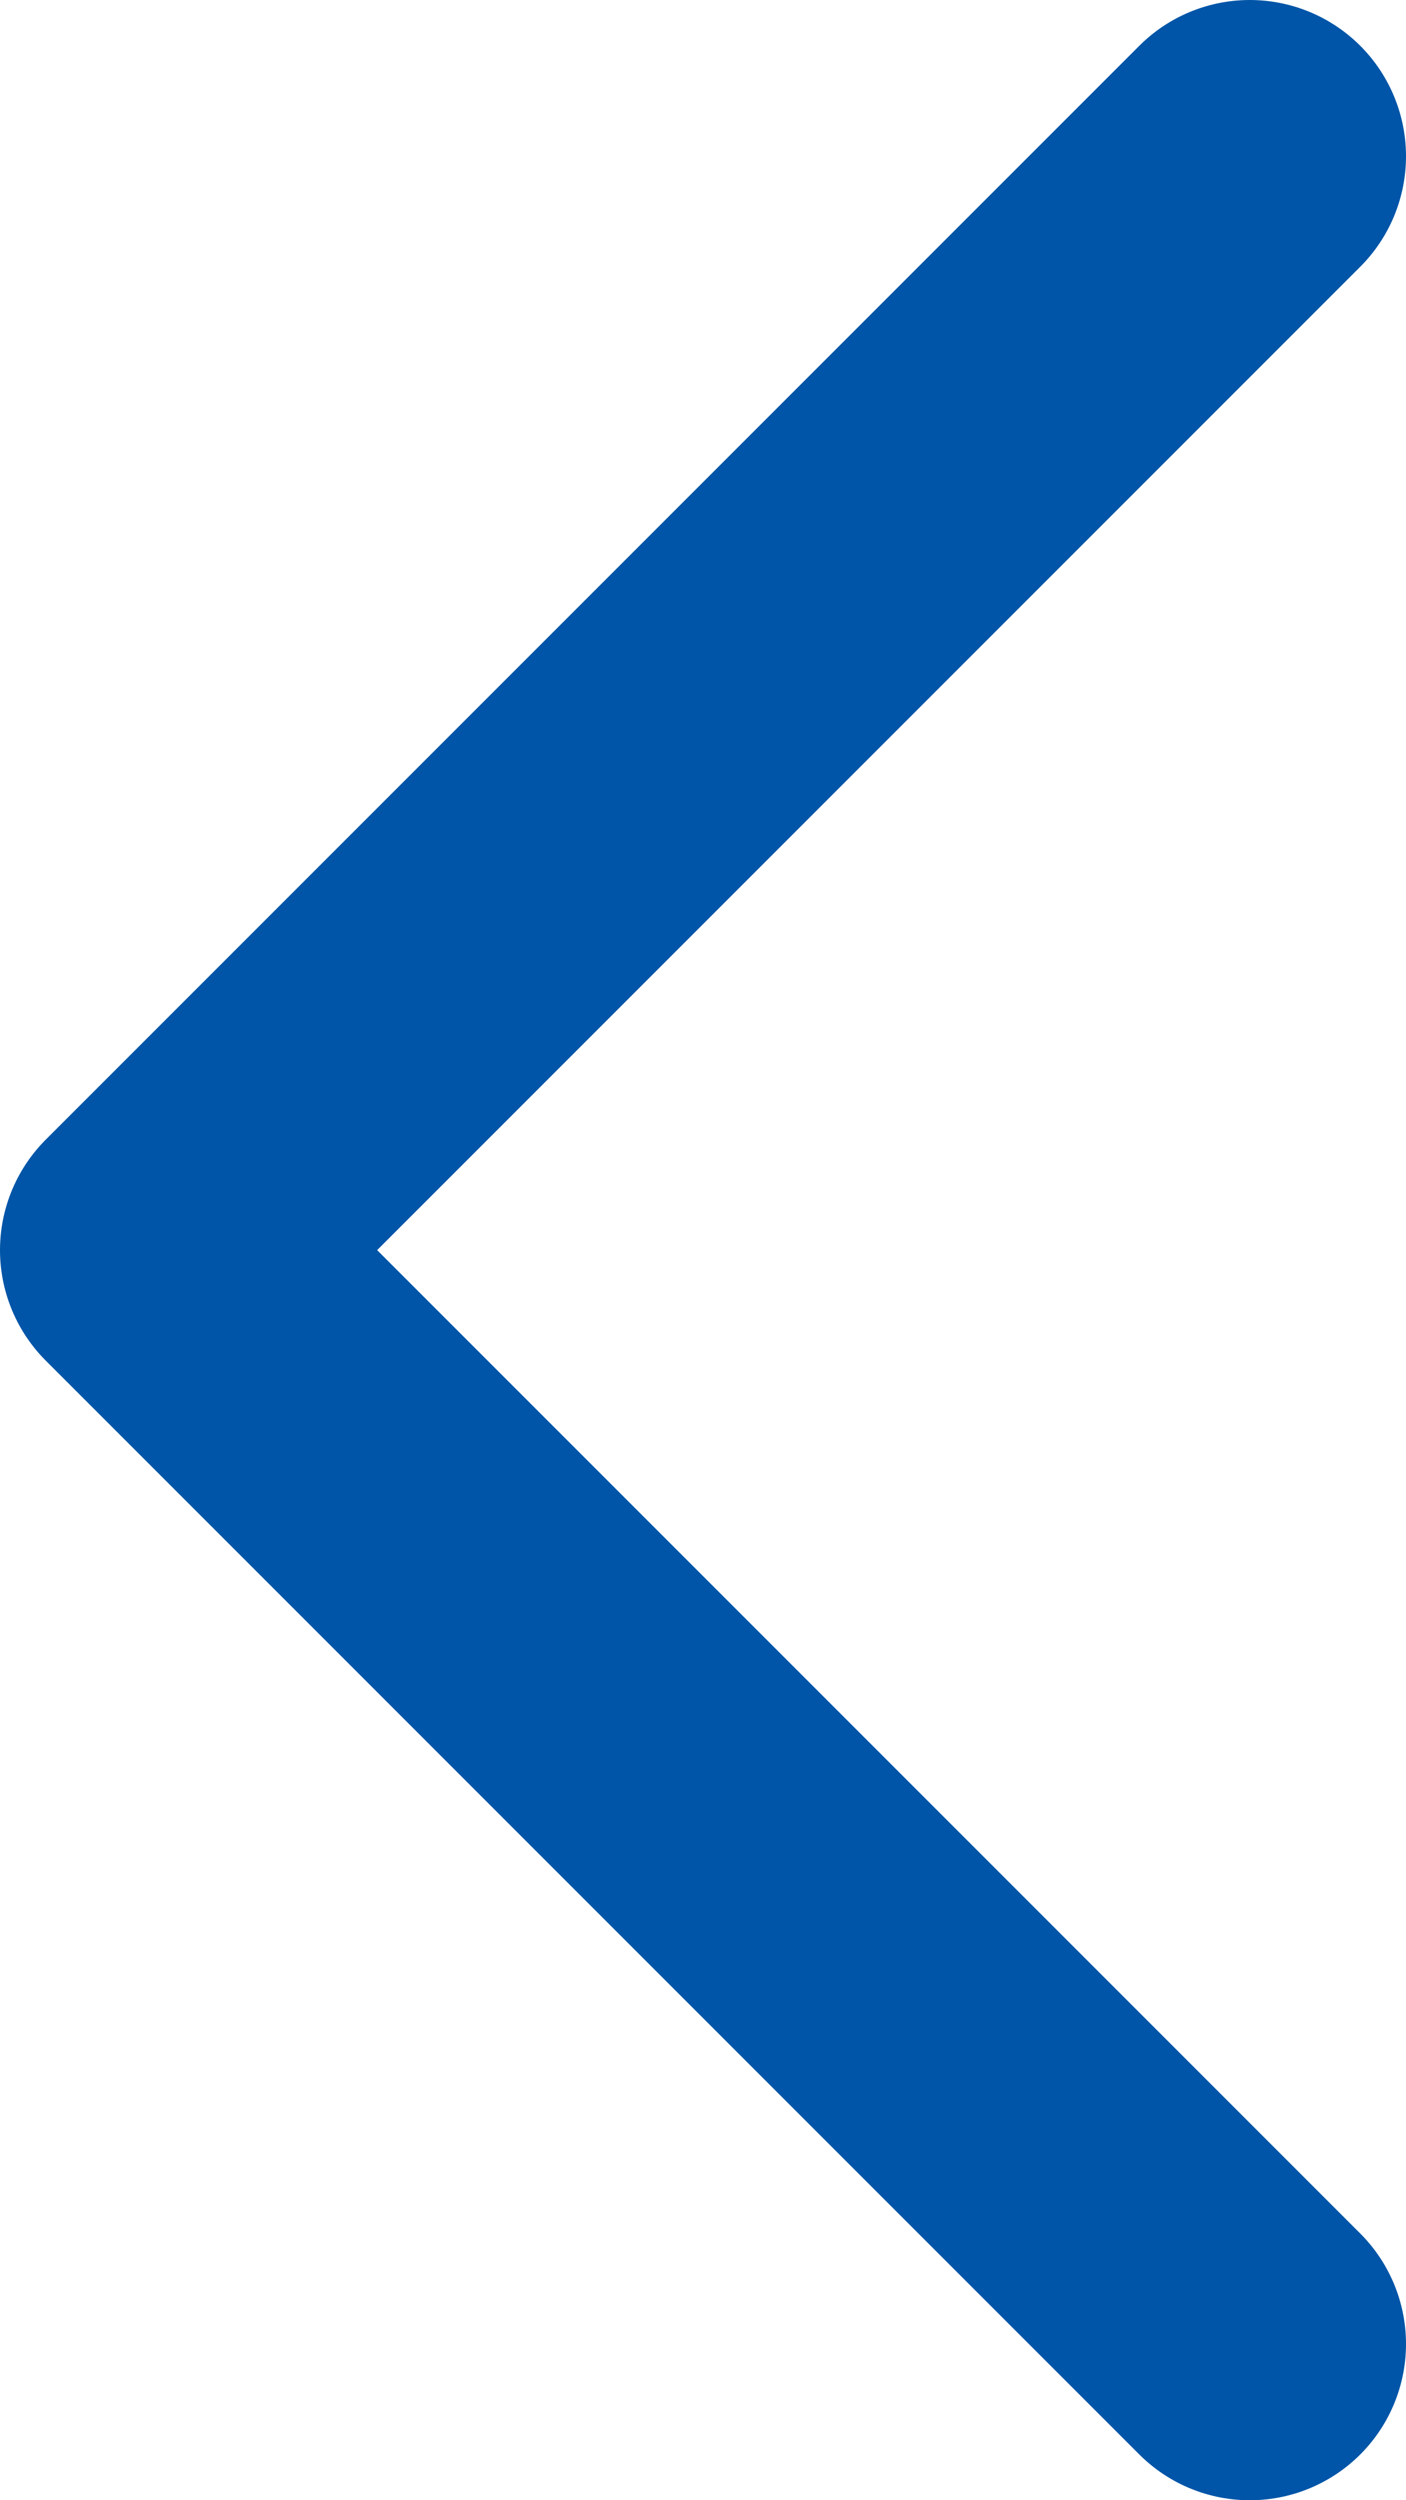
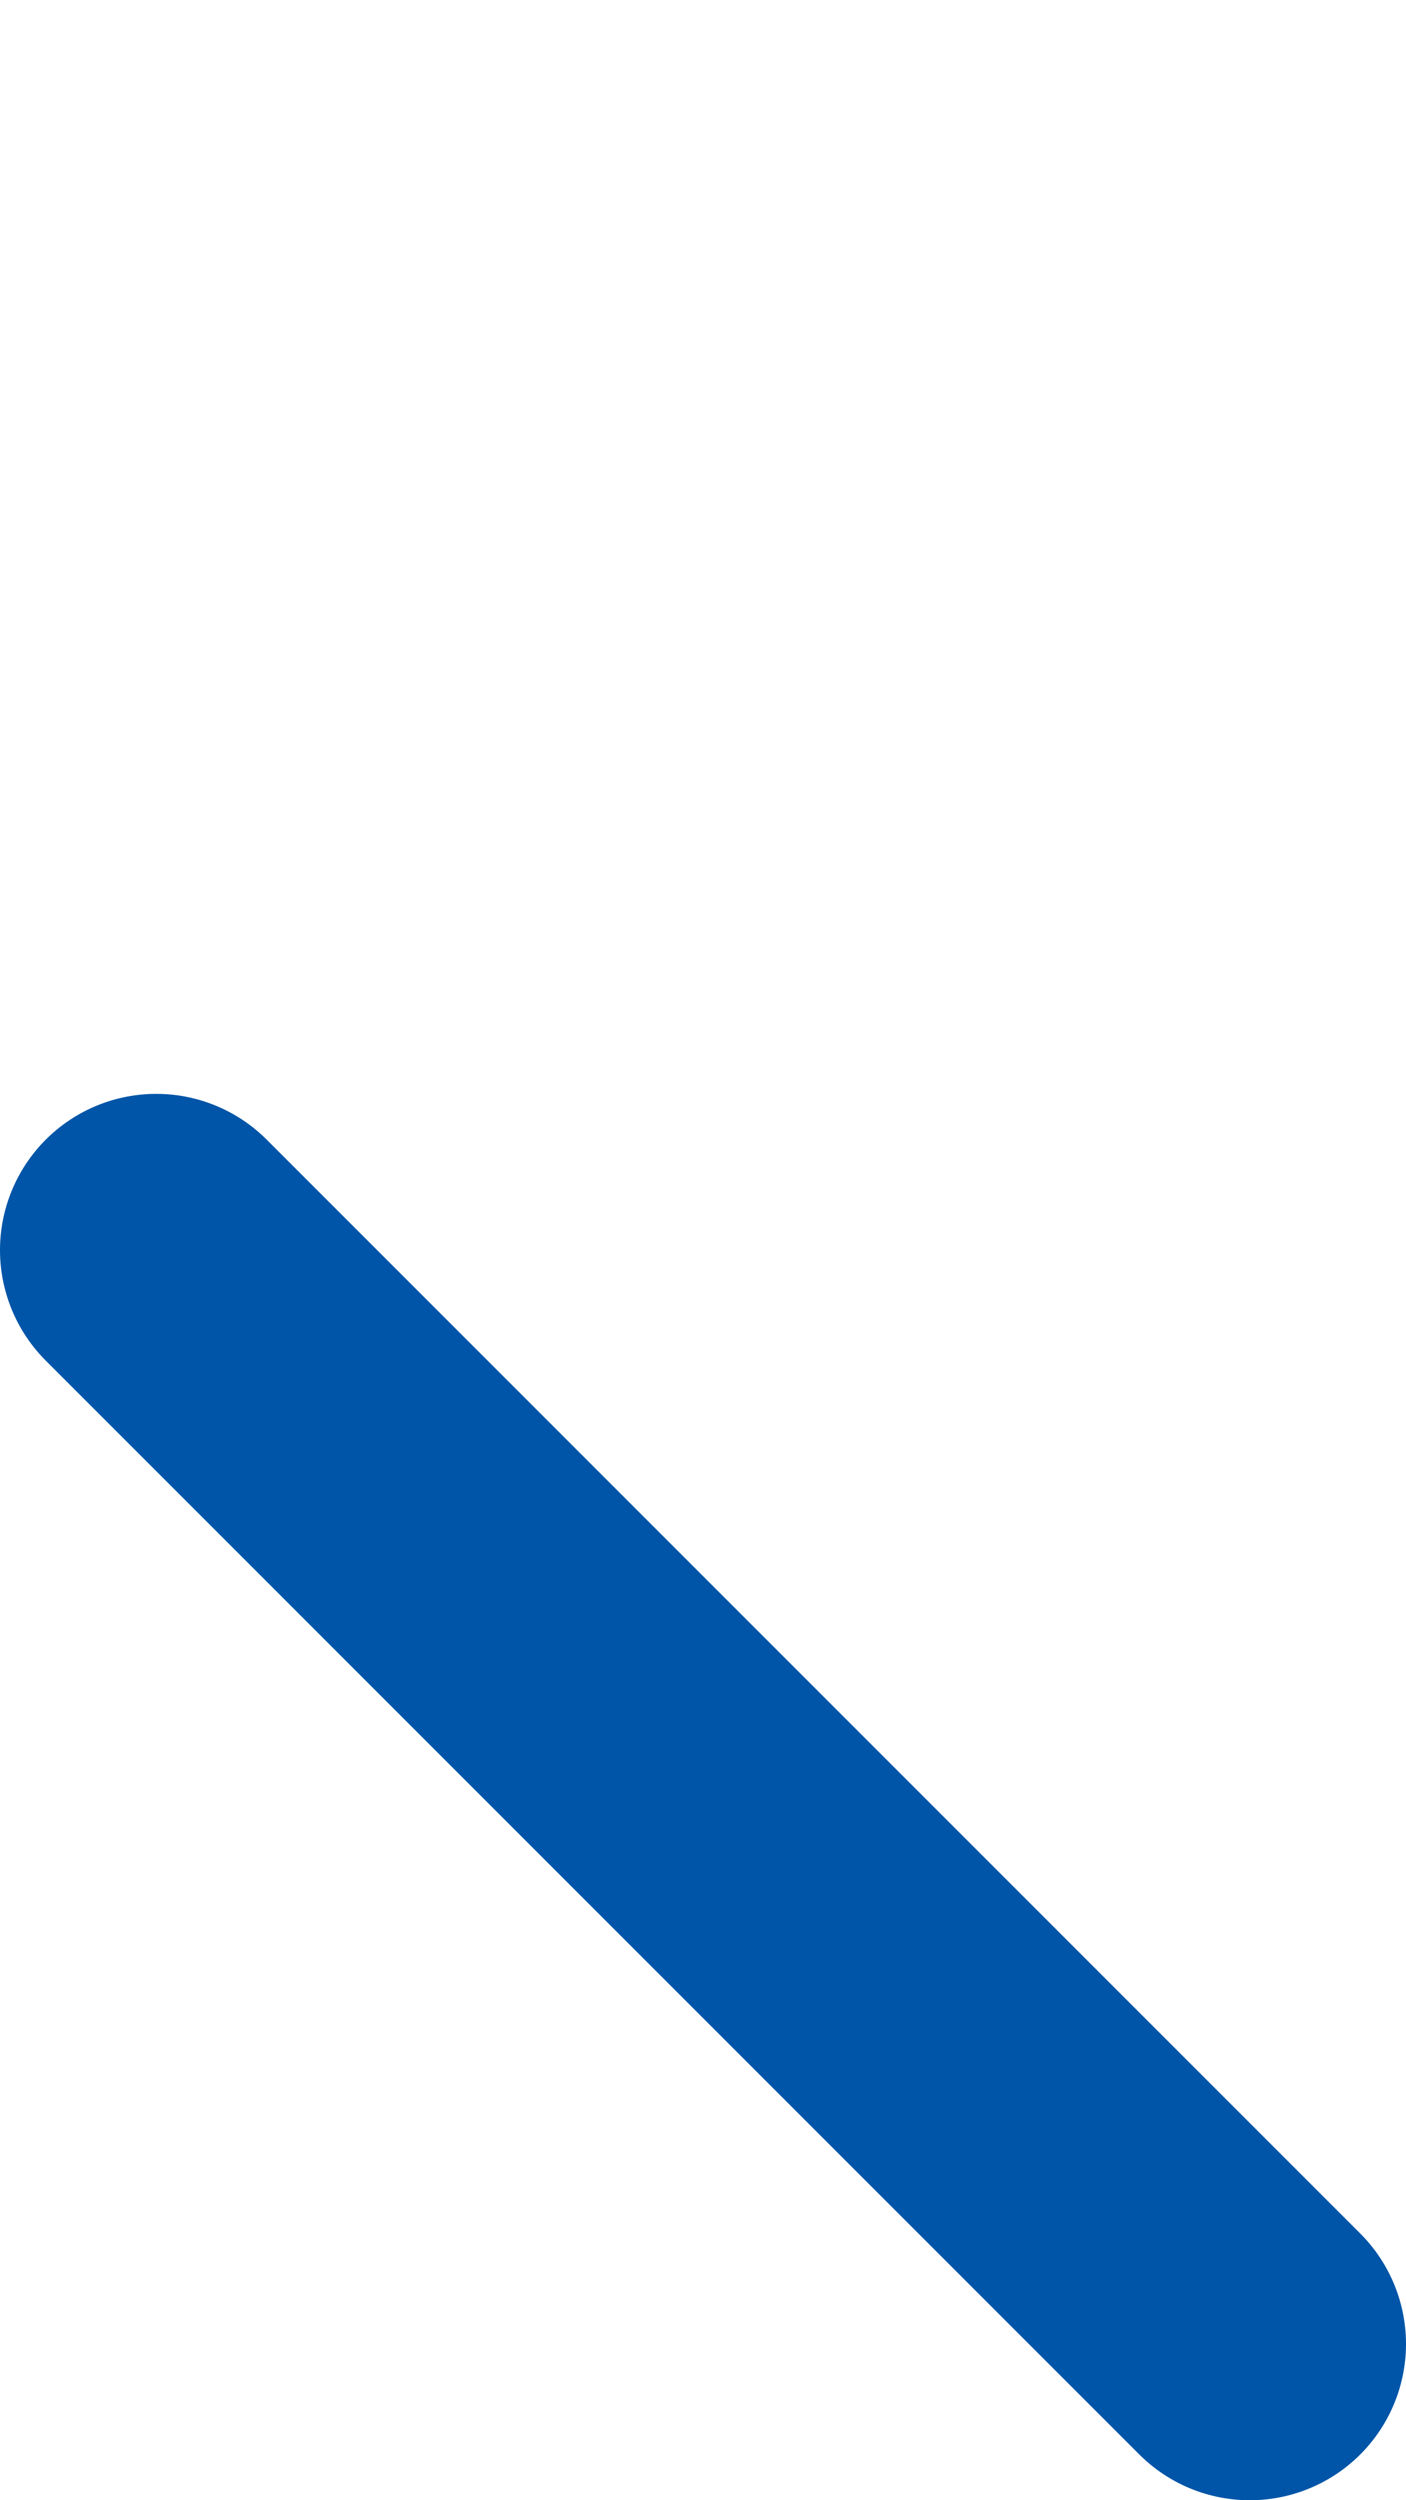
<svg xmlns="http://www.w3.org/2000/svg" width="9" height="16" viewBox="0 0 9 16" fill="none">
-   <path d="M8 15L1 8L8 1" stroke="#0055A8" stroke-width="2" stroke-linecap="round" stroke-linejoin="round" />
+   <path d="M8 15L1 8" stroke="#0055A8" stroke-width="2" stroke-linecap="round" stroke-linejoin="round" />
</svg>